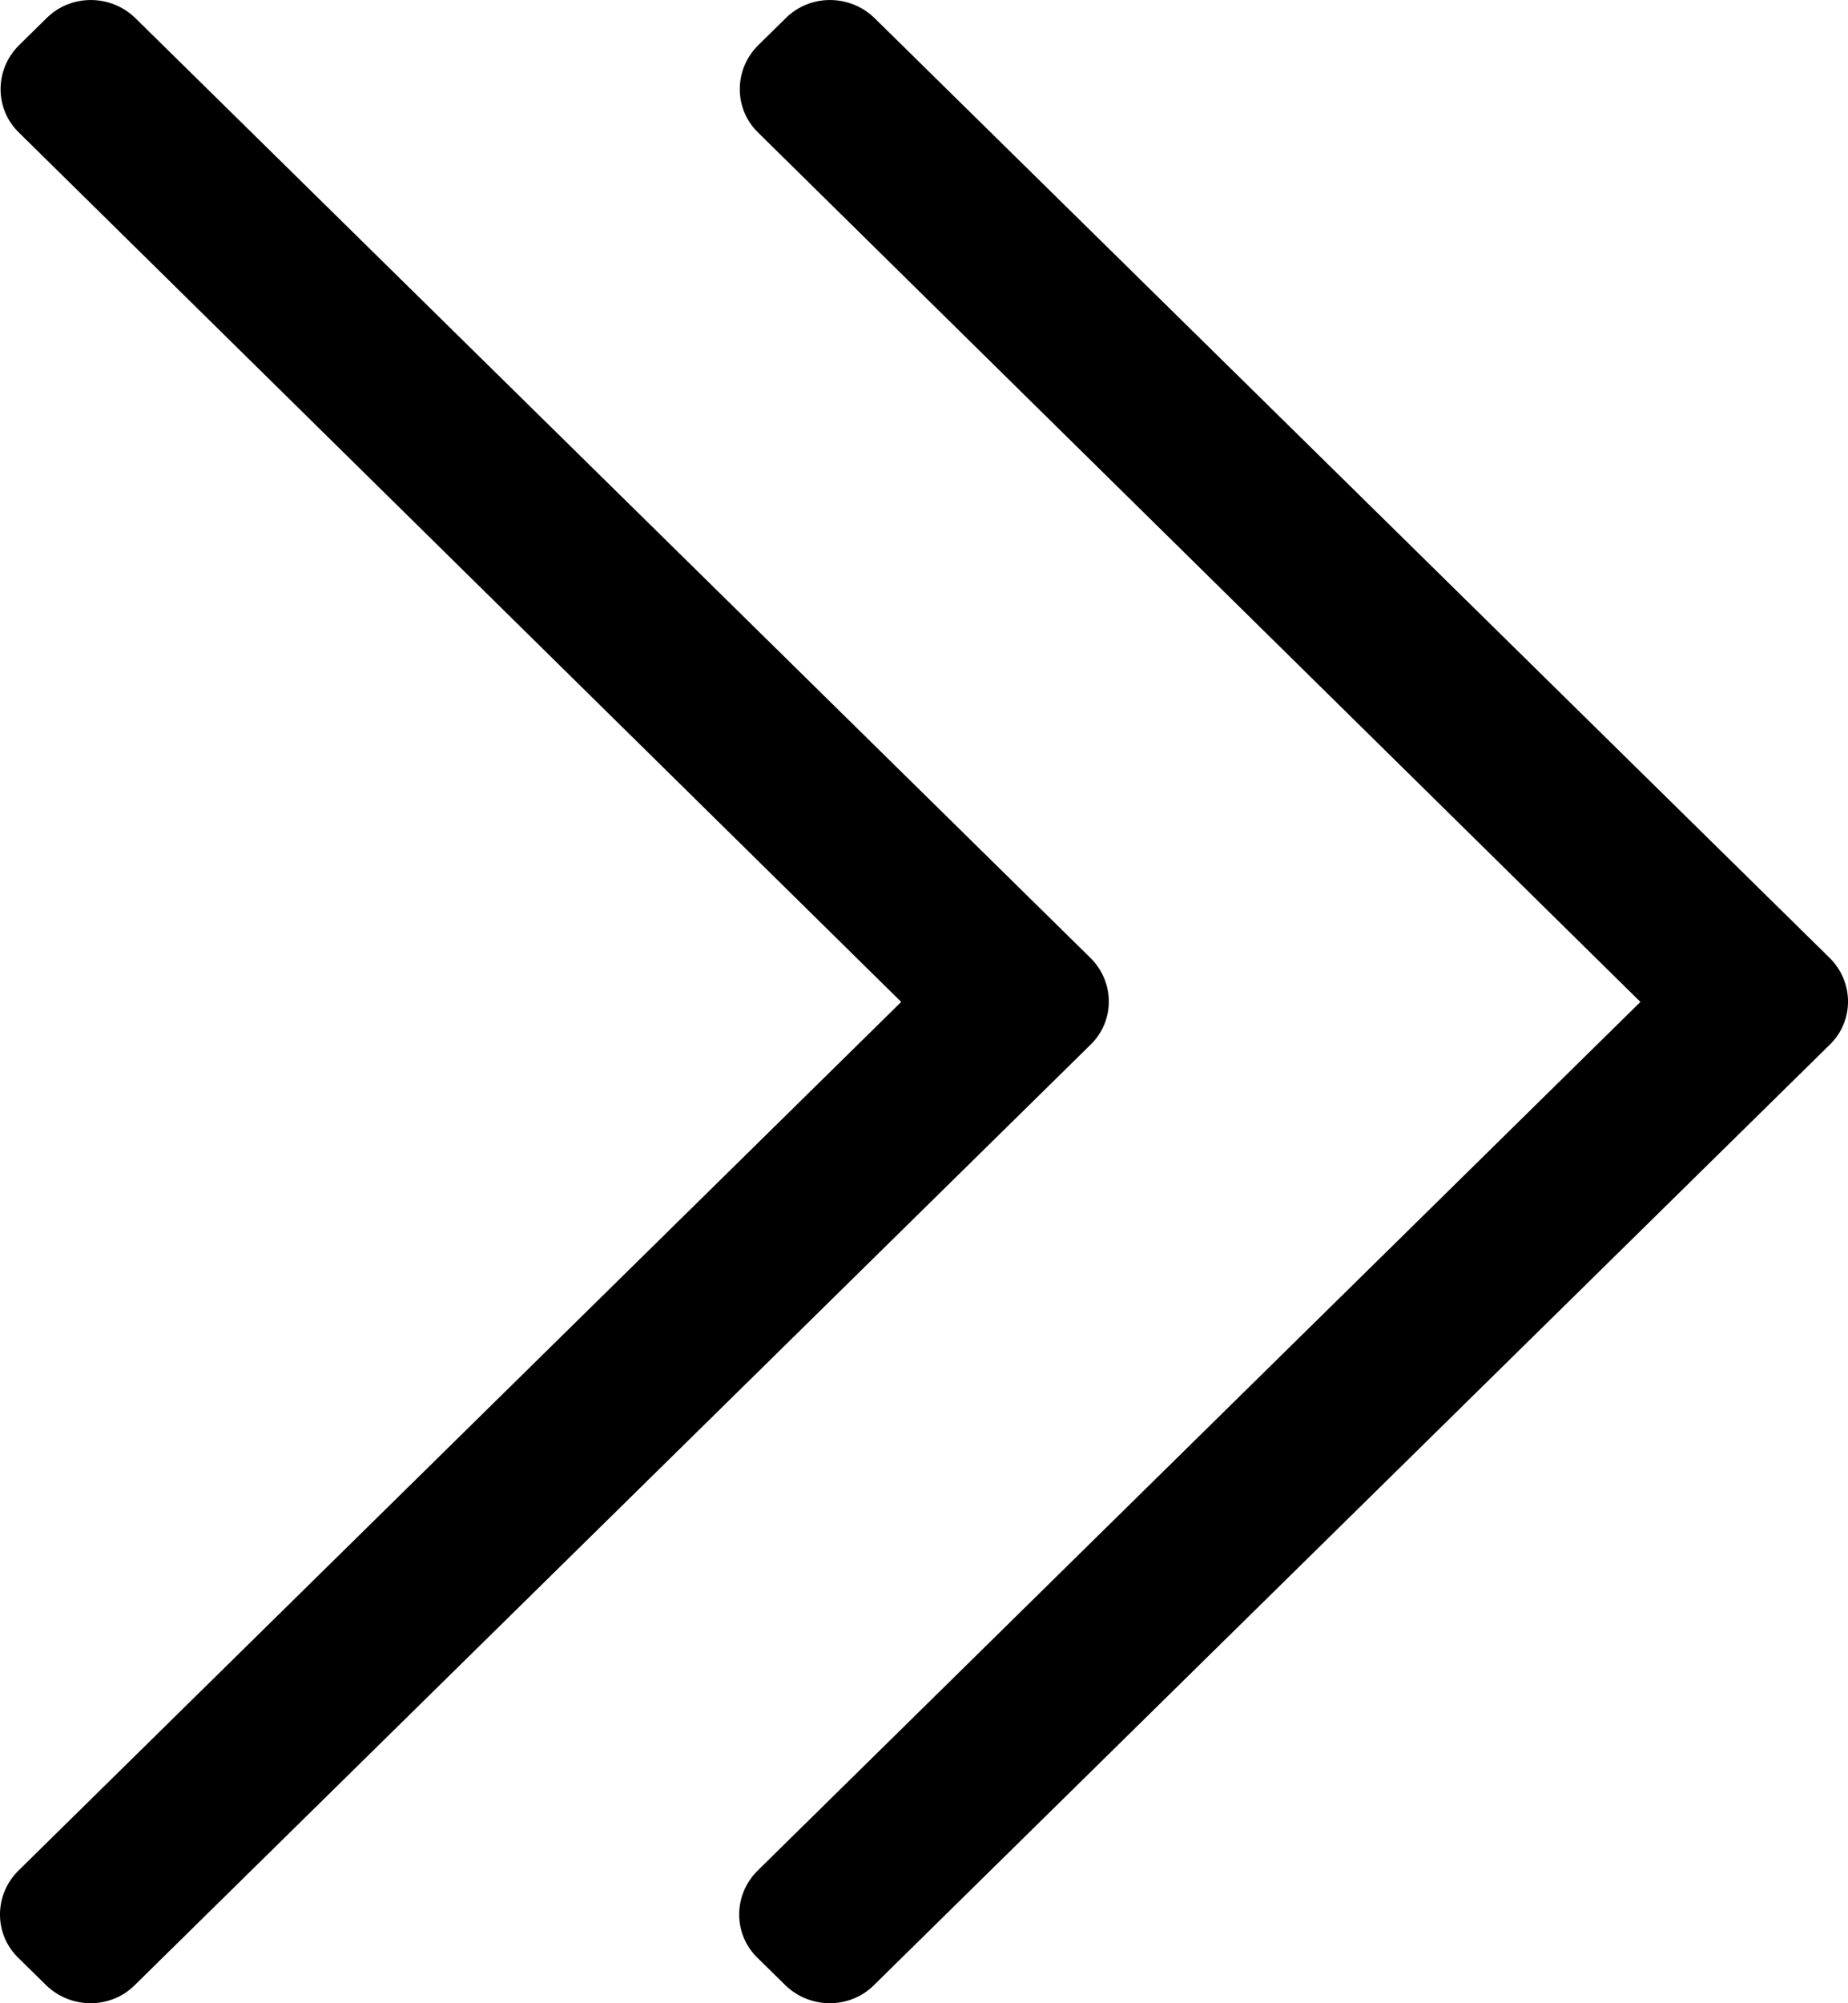
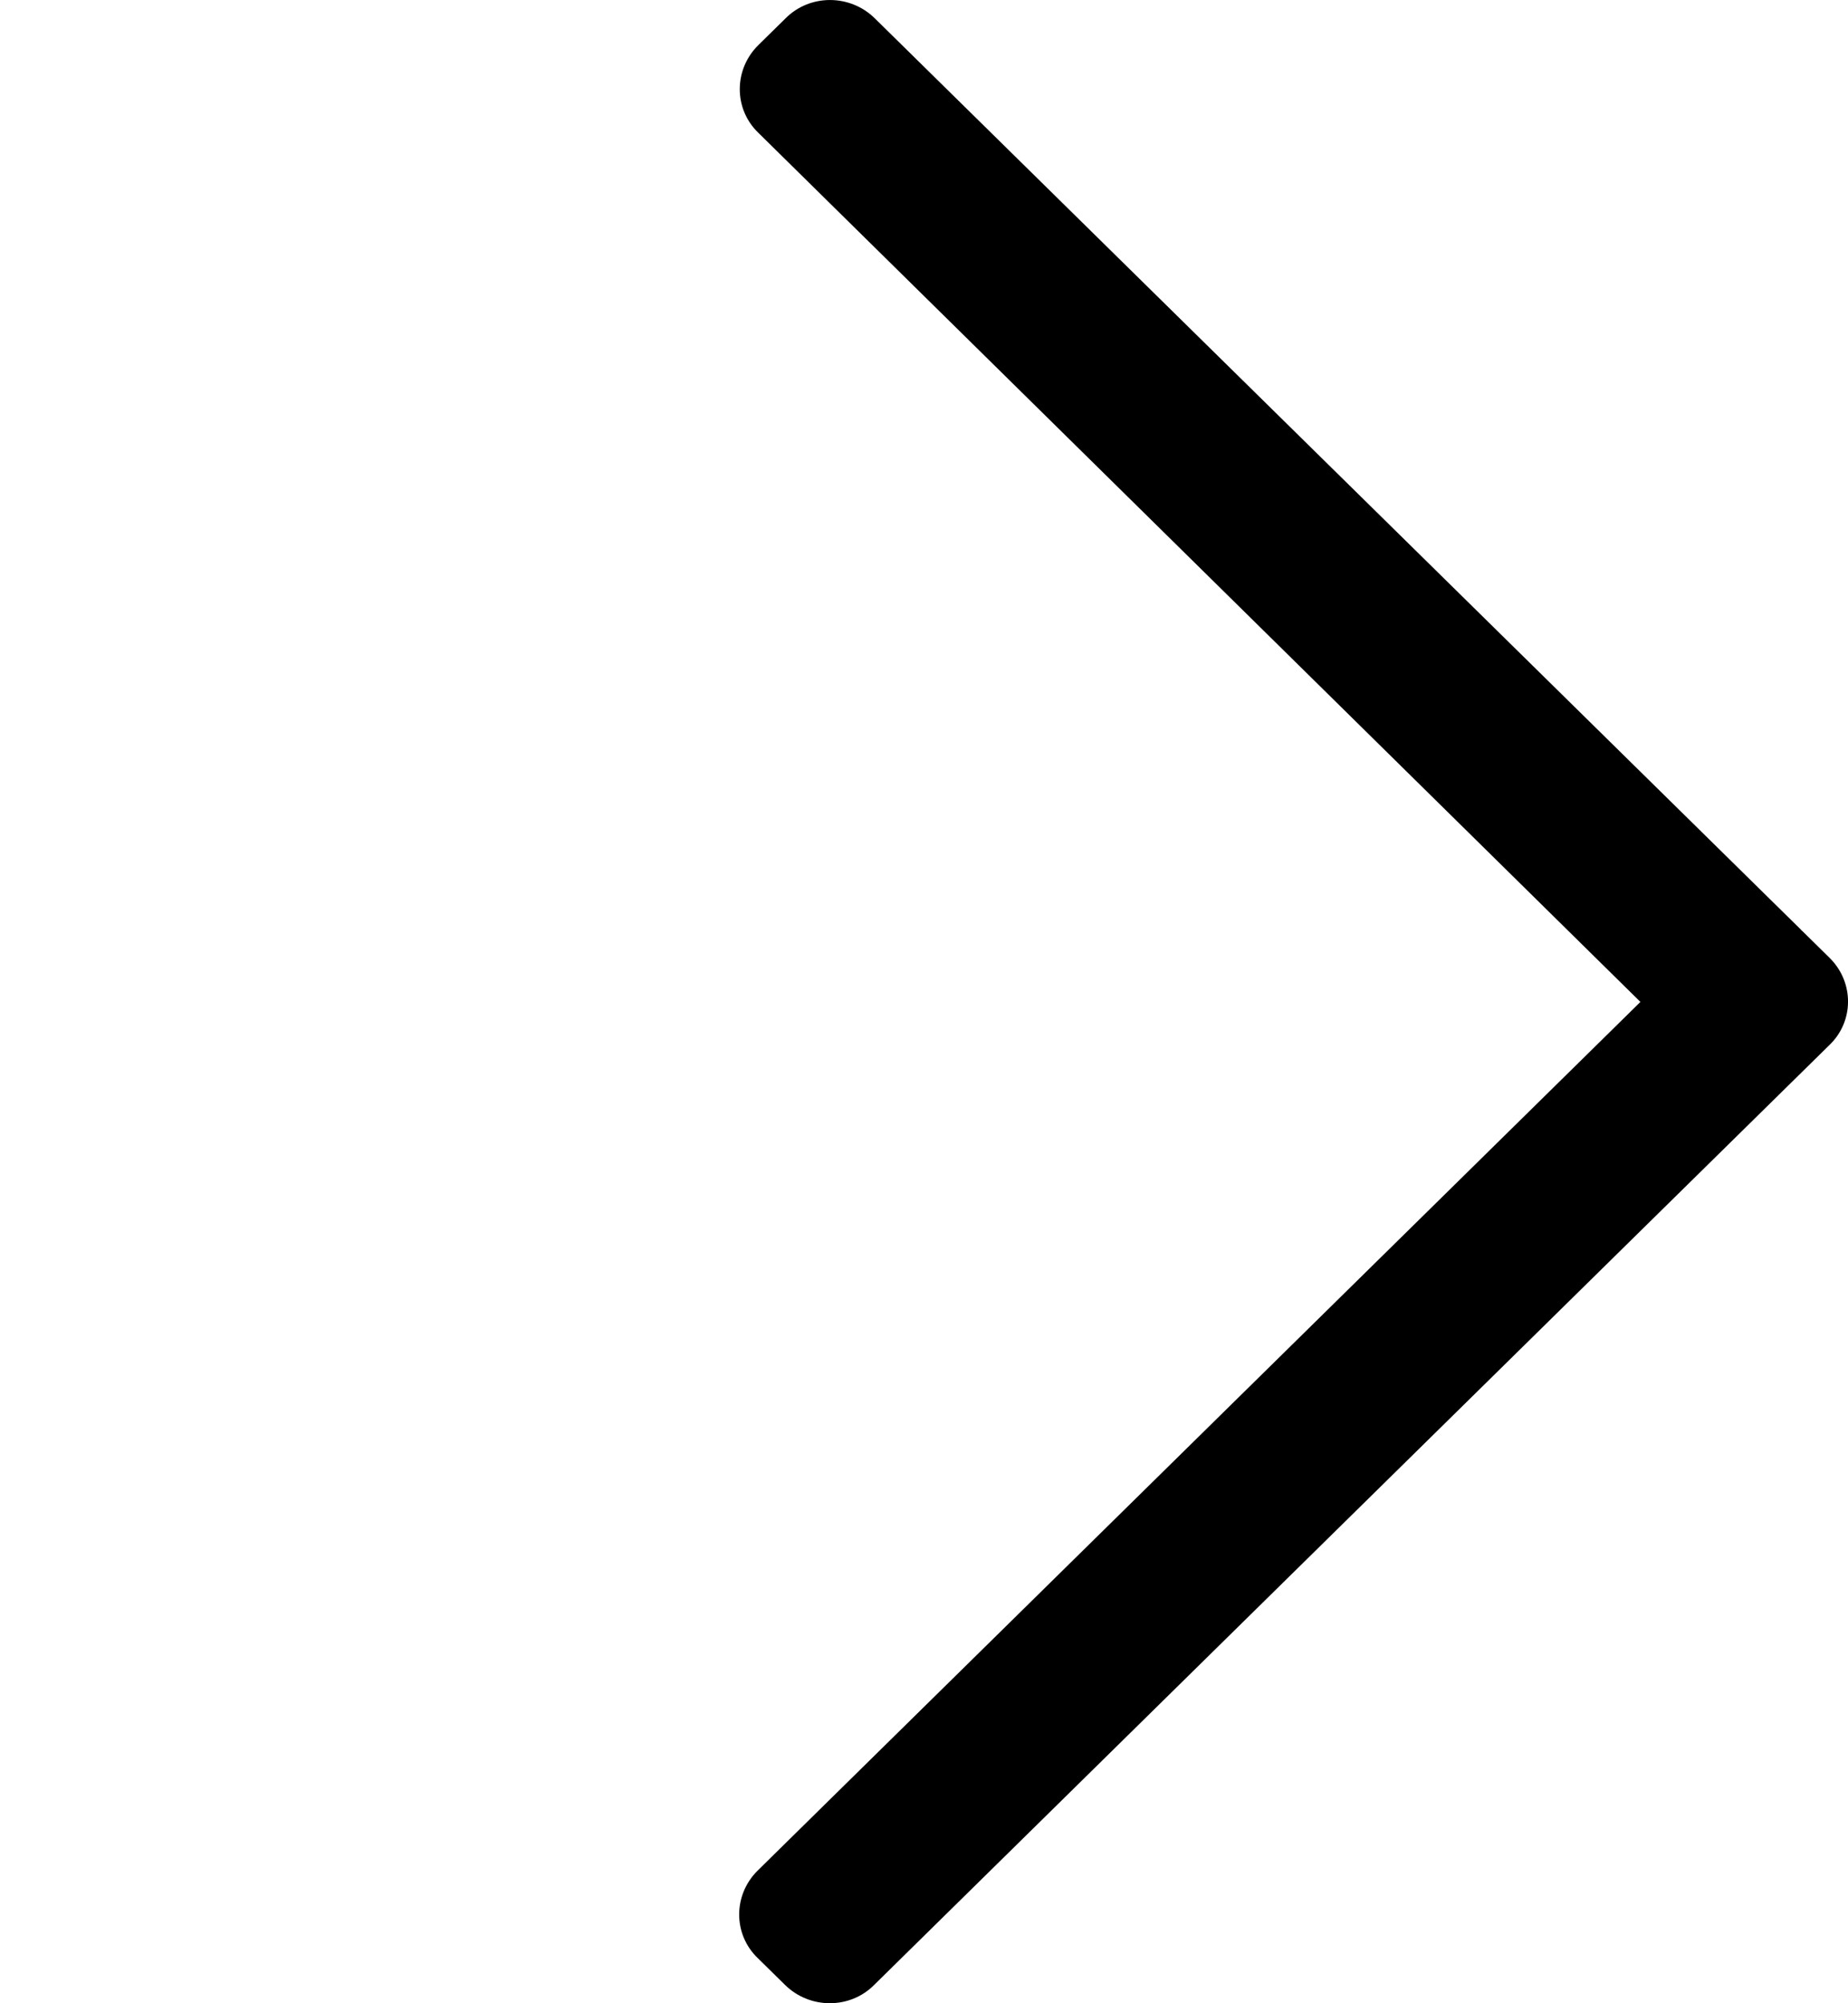
<svg xmlns="http://www.w3.org/2000/svg" width="24px" height="26px" viewBox="0 0 24 26" version="1.1">
  <g id="slider_icon" transform="matrix(-1 8.742278E-08 -8.742278E-08 -1 24 26)">
    <path d="M13.57 14.159L13.917 13.806C13.924 13.799 13.924 13.791 13.932 13.791L25.762 1.761C26.079 1.439 26.079 0.917 25.762 0.602L25.415 0.249C25.098 -0.073 24.585 -0.073 24.276 0.249L12.996 11.704L1.724 0.242C1.407 -0.081 0.894 -0.081 0.585 0.242L0.238 0.595C-0.079 0.917 -0.079 1.439 0.238 1.753L12.43 14.152C12.74 14.482 13.253 14.482 13.57 14.159Z" transform="matrix(-4.371139E-08 1 -1 -4.371139E-08 14.4 0)" id="left" fill="#000000" stroke="none" />
-     <path d="M13.57 14.159L13.917 13.806C13.924 13.799 13.924 13.791 13.932 13.791L25.762 1.761C26.079 1.439 26.079 0.917 25.762 0.602L25.415 0.249C25.098 -0.073 24.585 -0.073 24.276 0.249L12.996 11.704L1.724 0.242C1.407 -0.081 0.894 -0.081 0.585 0.242L0.238 0.595C-0.079 0.917 -0.079 1.439 0.238 1.753L12.43 14.152C12.74 14.482 13.253 14.482 13.57 14.159Z" transform="matrix(-4.371139E-08 1 -1 -4.371139E-08 24 0)" id="left" fill="#000000" stroke="none" />
  </g>
</svg>